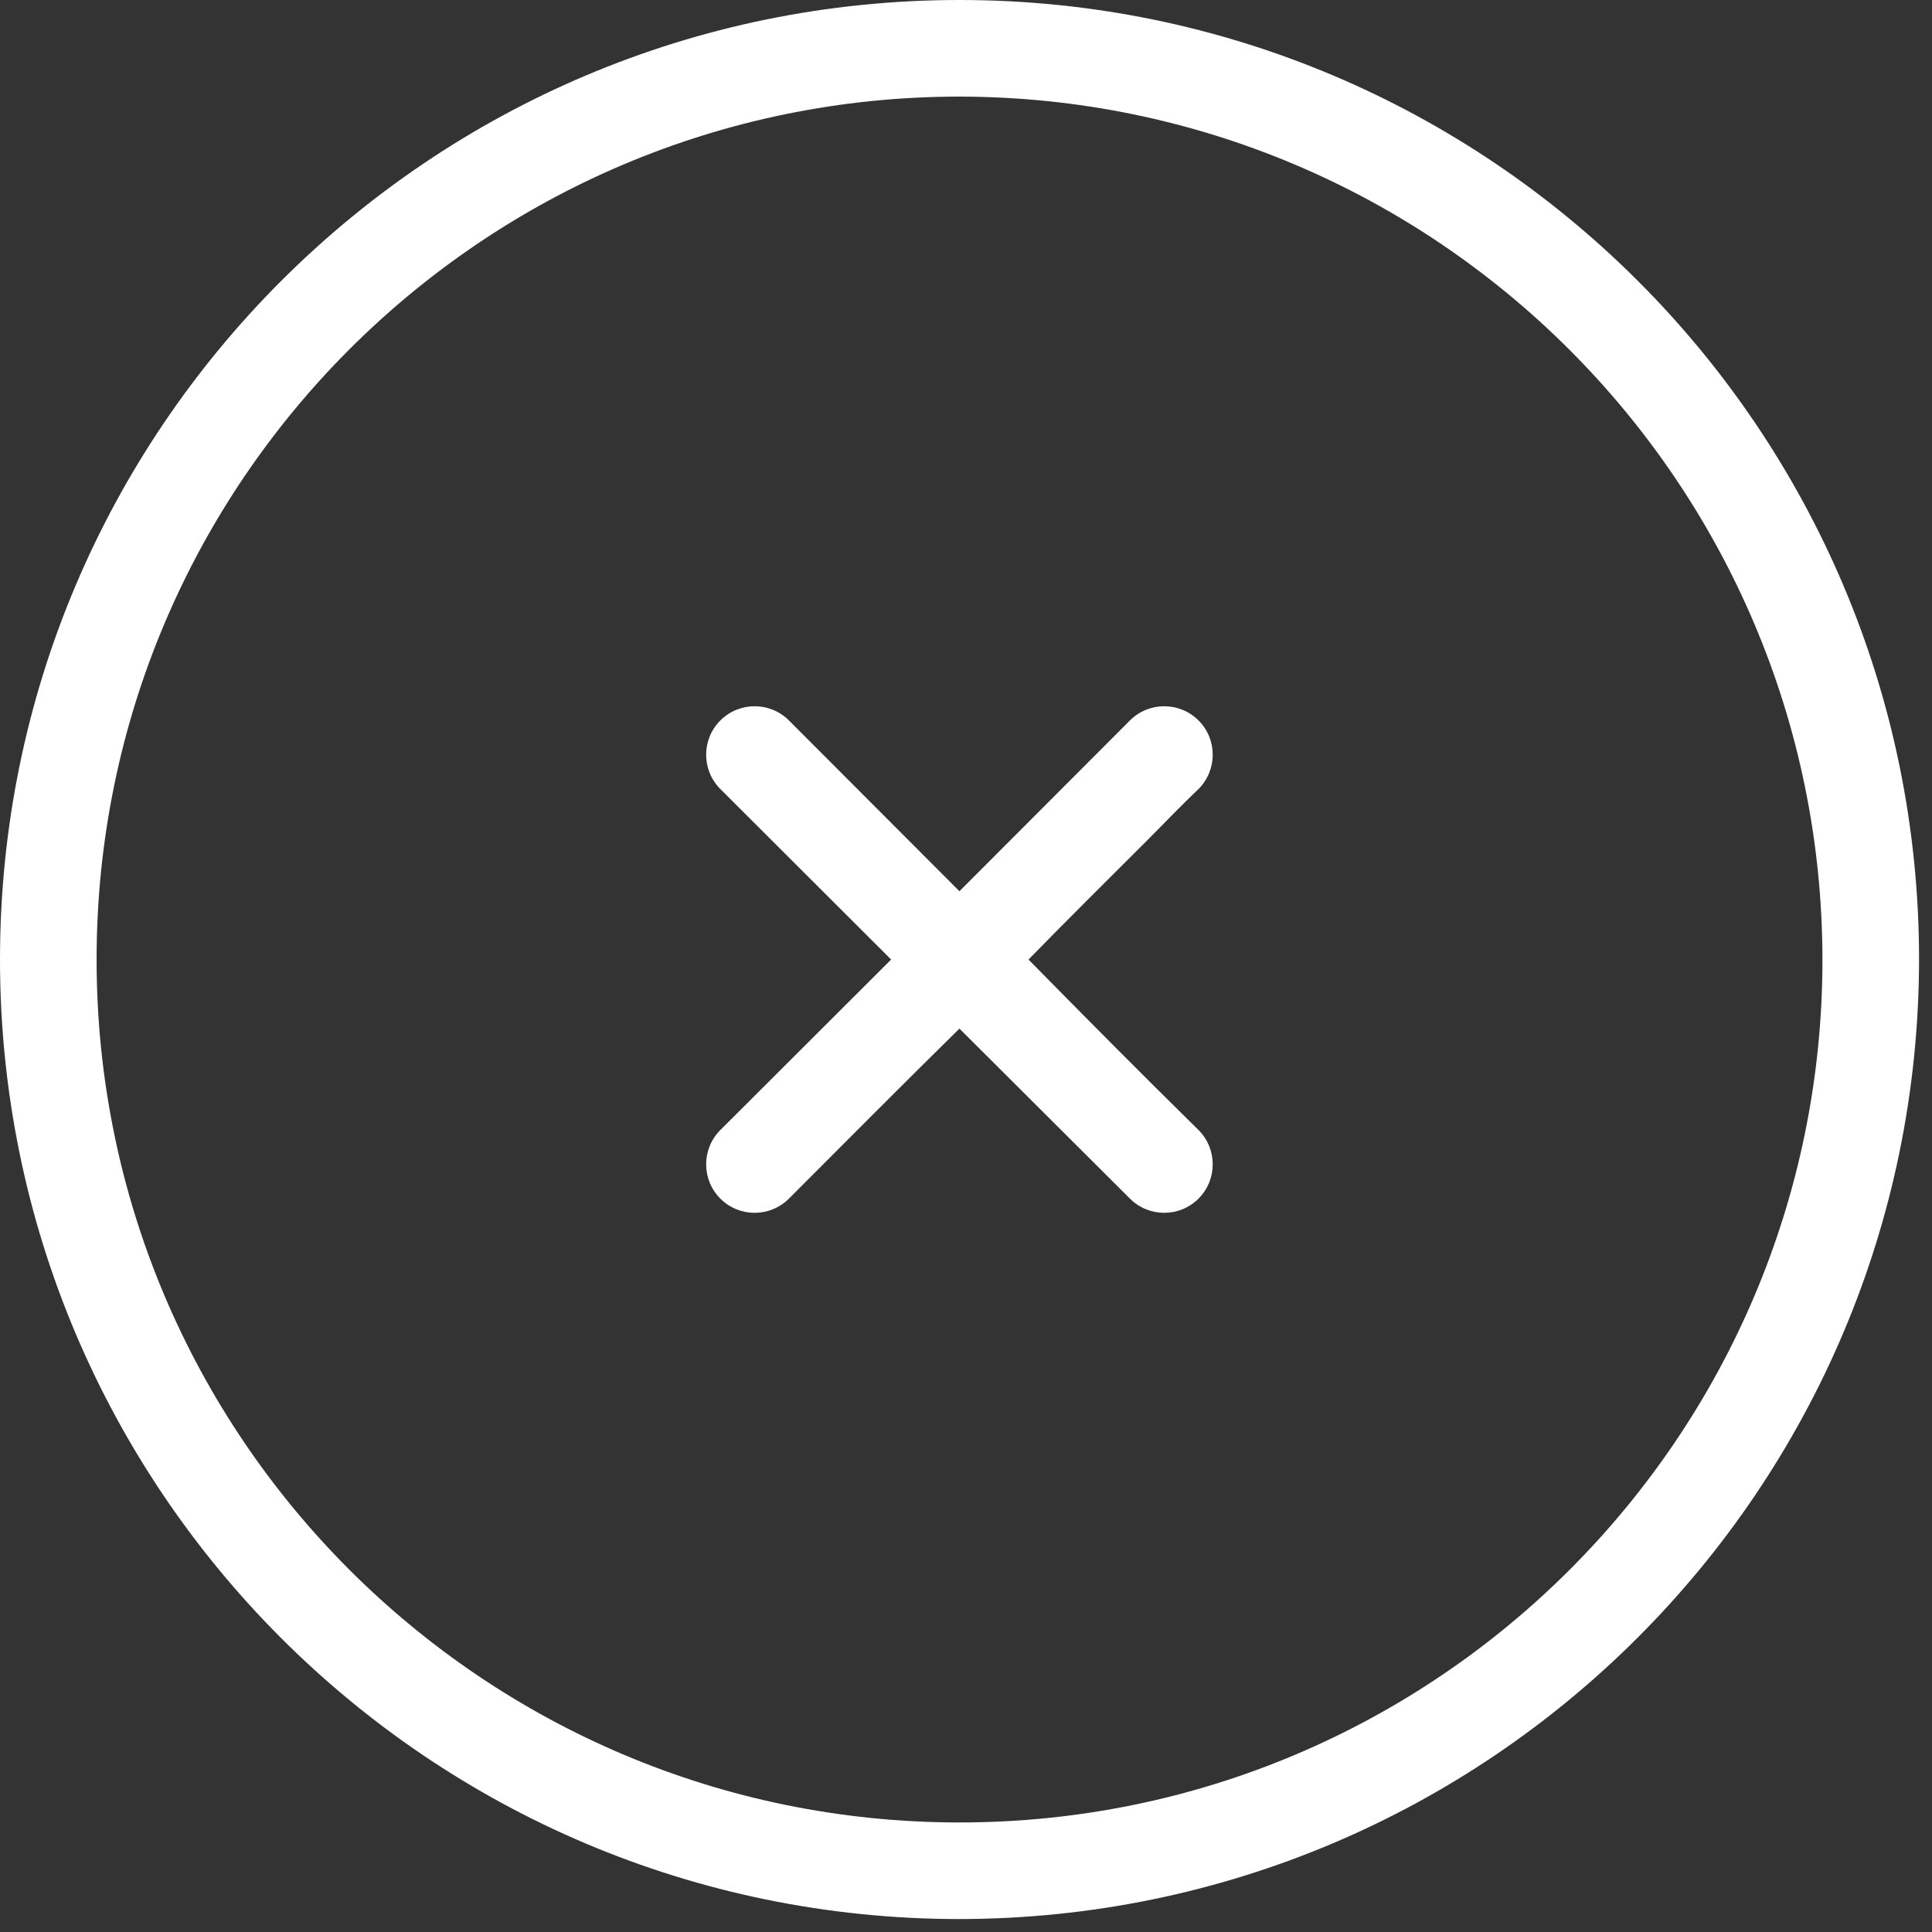
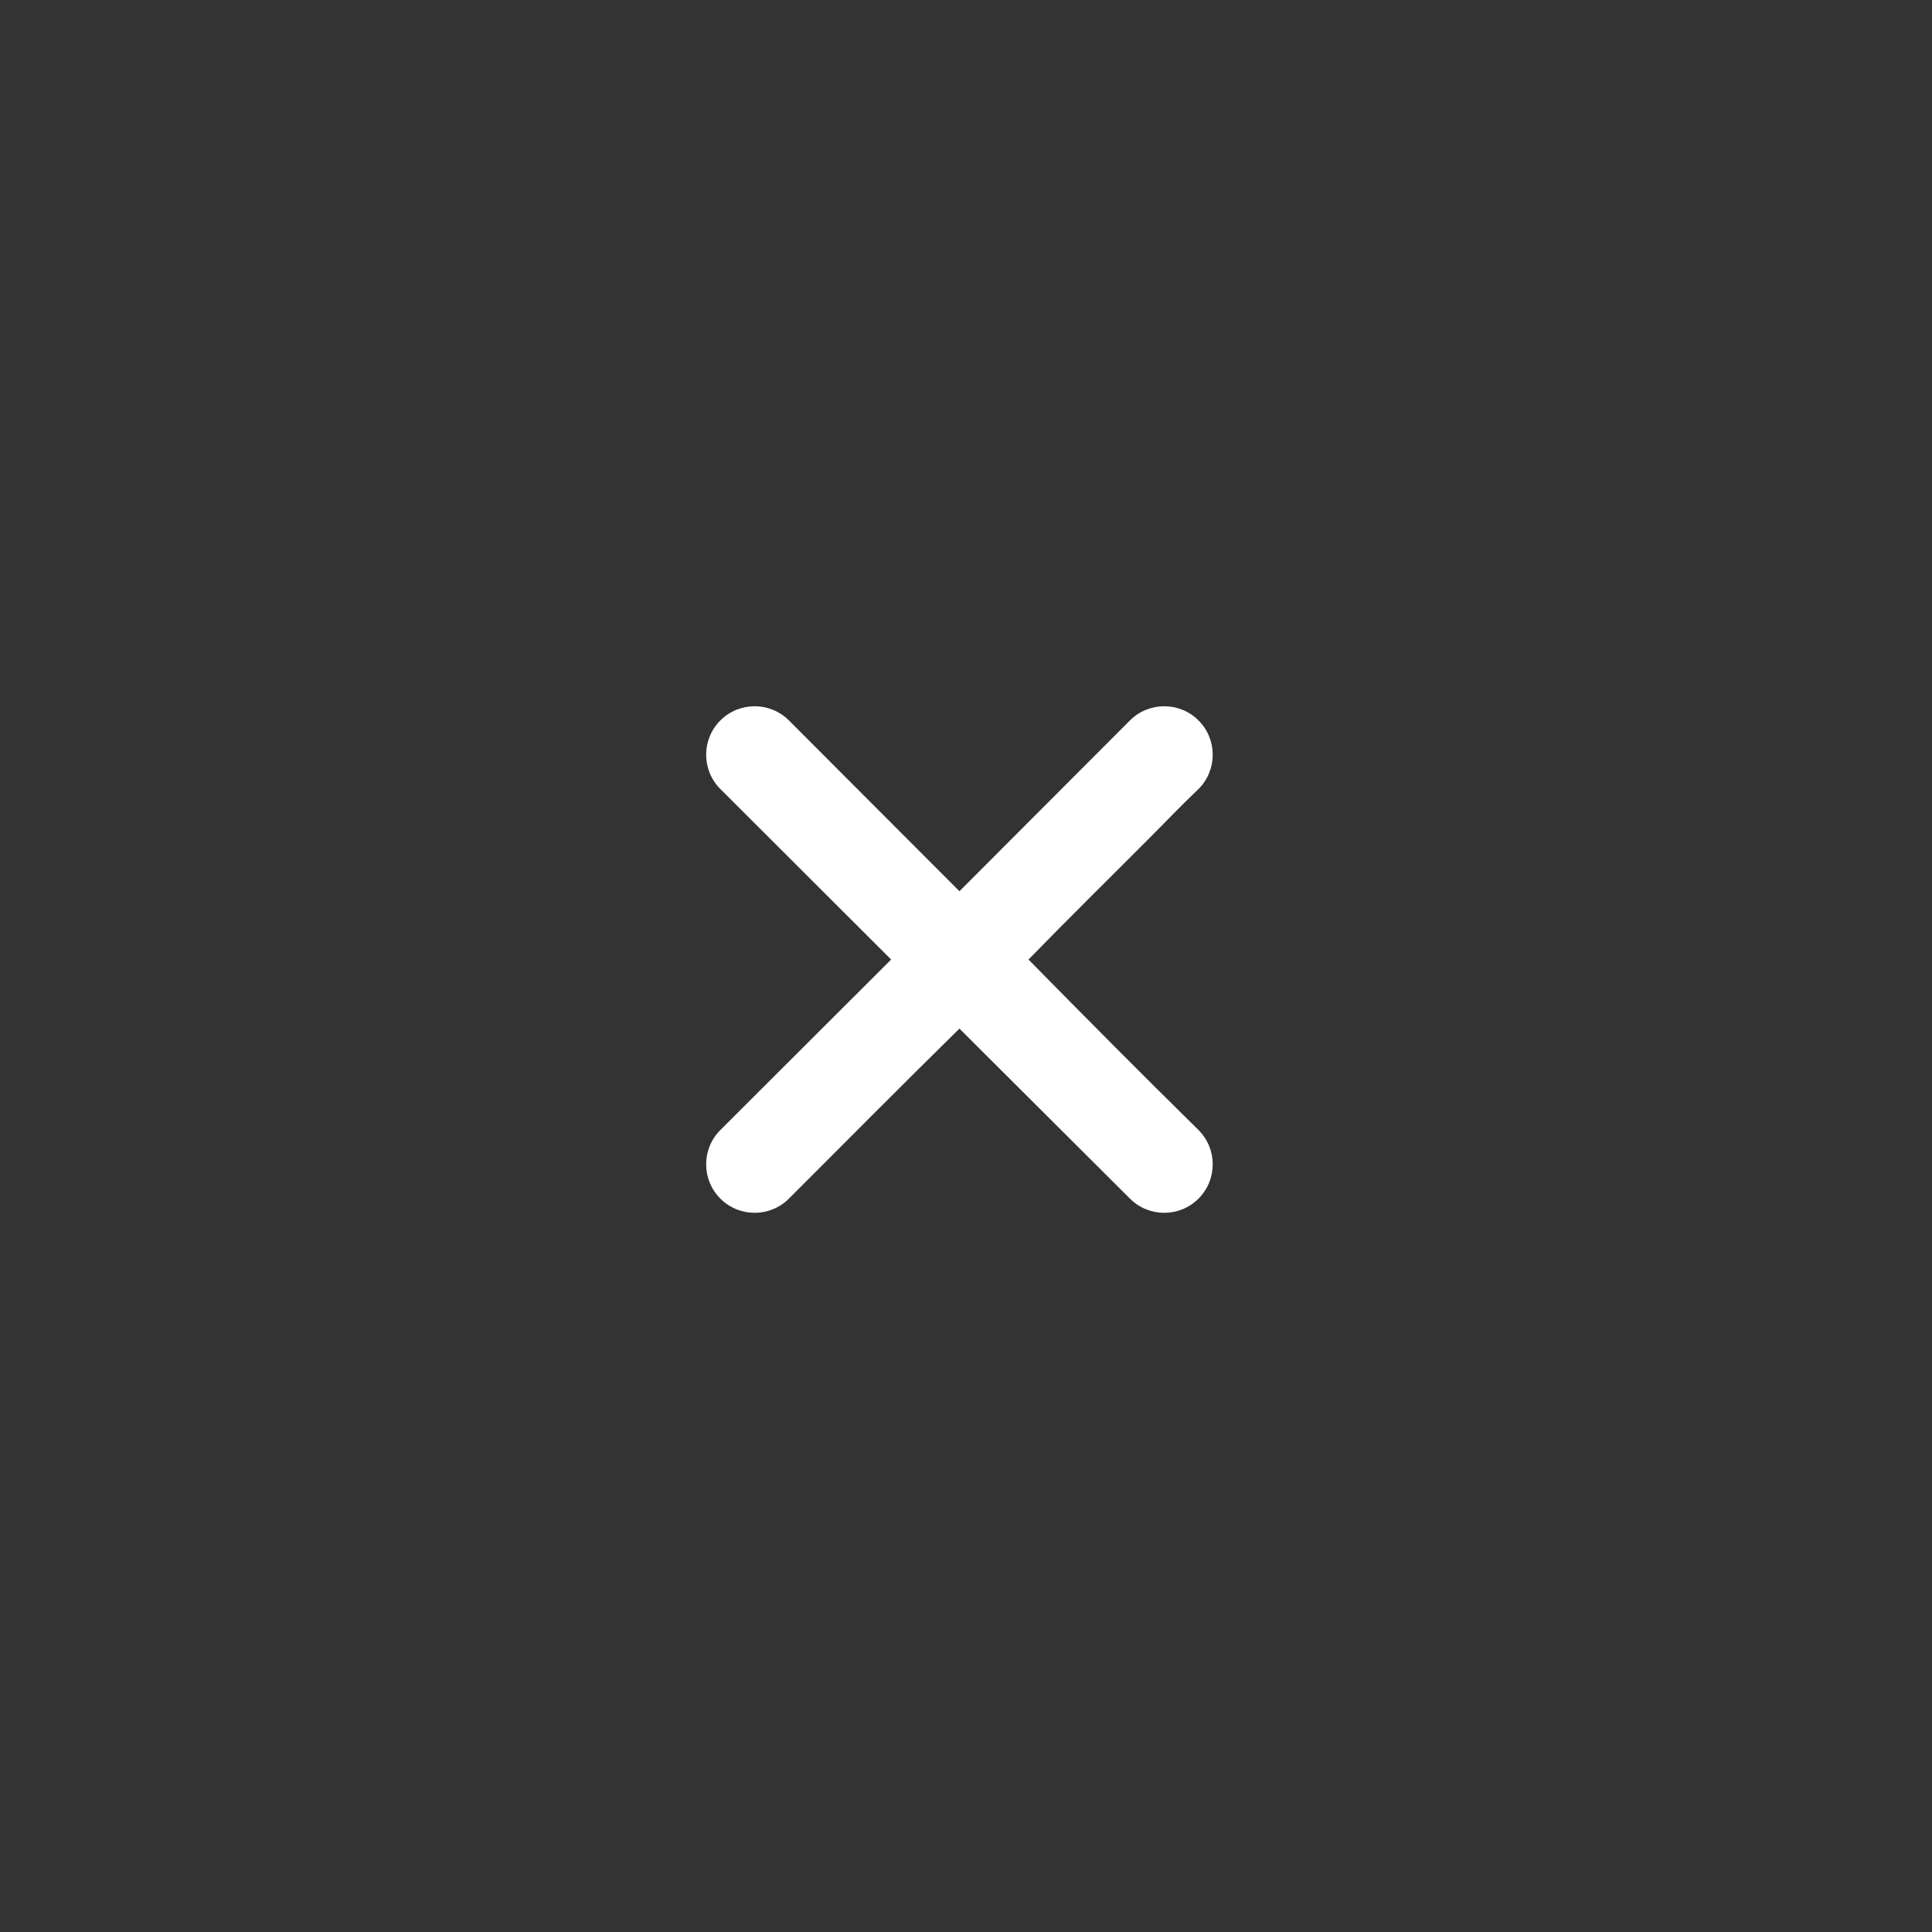
<svg xmlns="http://www.w3.org/2000/svg" width="20" height="20" viewBox="0 0 20 20" fill="none">
  <rect x="0" y="0" width="20" height="20" fill="#333333" stroke="none" />
  <g id="Circle_Remove">
    <path id="Path" d="M7.457 11.698C7.261 11.894 7.261 12.212 7.457 12.408C7.653 12.604 7.971 12.604 8.167 12.408C8.757 11.818 9.342 11.228 9.932 10.648L11.697 12.408C11.893 12.604 12.211 12.604 12.407 12.408C12.603 12.212 12.603 11.894 12.407 11.698C11.817 11.118 11.227 10.523 10.647 9.933C11.057 9.513 11.467 9.108 11.877 8.698C12.057 8.518 12.227 8.338 12.407 8.168C12.603 7.972 12.603 7.654 12.407 7.458C12.211 7.262 11.893 7.262 11.697 7.458L9.932 9.226L8.167 7.458C7.971 7.262 7.653 7.262 7.457 7.458C7.261 7.654 7.261 7.972 7.457 8.168L9.225 9.933L7.457 11.698Z" fill="white" />
-     <path id="Shape" fill-rule="evenodd" clip-rule="evenodd" d="M2.28611e-08 9.932C-0 15.418 4.446 19.865 9.932 19.866C15.415 19.86 19.859 15.416 19.866 9.933C19.866 4.447 15.419 0 9.933 5.71443e-09C4.448 -0 0 4.447 2.28611e-08 9.932ZM1 9.934C1 5 4.999 1.001 9.932 1C14.863 1.006 18.86 5.002 18.866 9.933C18.866 14.866 14.867 18.866 9.933 18.866C5 18.866 1 14.867 1 9.934Z" fill="white" />
  </g>
</svg>